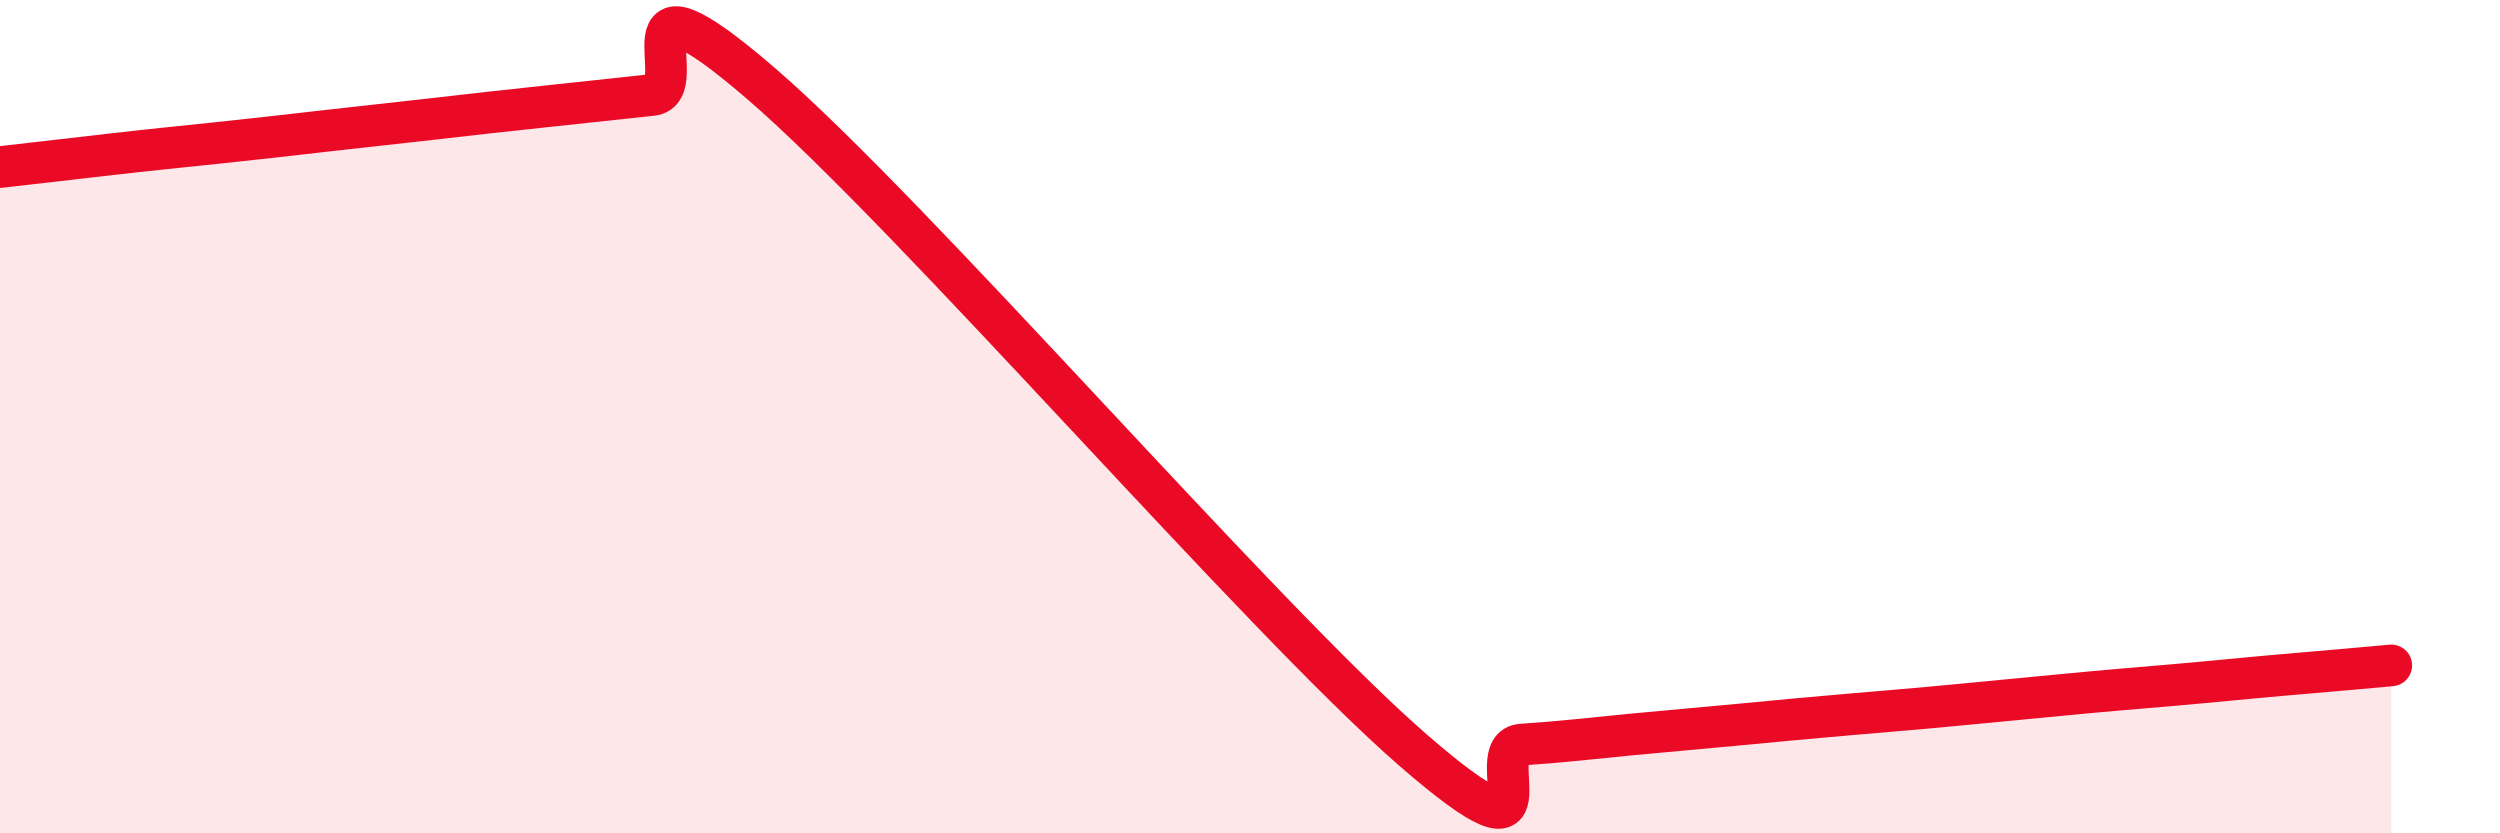
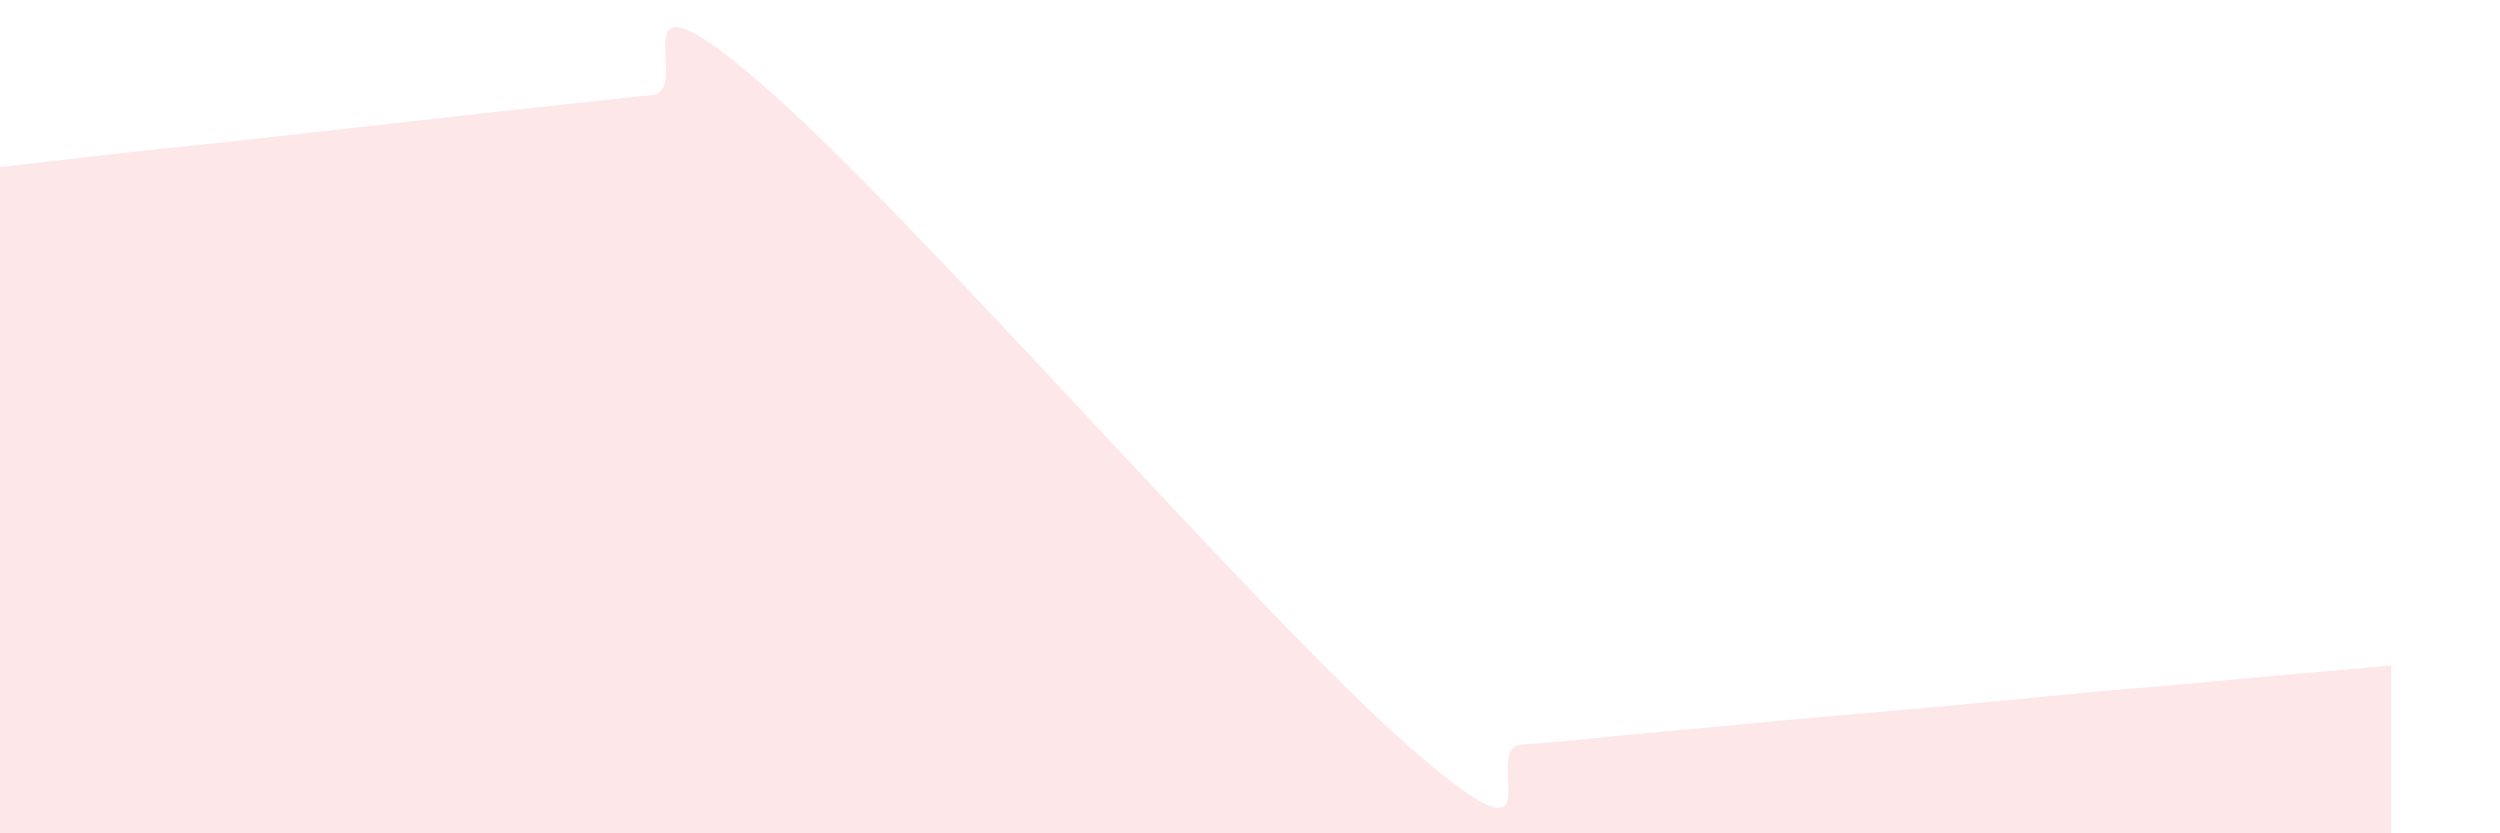
<svg xmlns="http://www.w3.org/2000/svg" width="60" height="20" viewBox="0 0 60 20">
  <path d="M 0,4.01 C 0.52,3.95 1.57,3.83 2.61,3.71 C 3.65,3.59 4.18,3.54 5.22,3.43 C 6.26,3.32 6.79,3.26 7.83,3.14 C 8.87,3.02 9.39,2.97 10.43,2.85 C 11.47,2.73 12,2.67 13.04,2.56 C 14.08,2.45 14.61,2.39 15.65,2.28 C 16.69,2.17 14.61,-1.14 18.26,2 C 21.91,5.14 30.26,14.83 33.91,18 C 37.56,21.17 35.48,17.94 36.52,17.87 C 37.56,17.8 38.09,17.73 39.13,17.63 C 40.17,17.53 40.7,17.49 41.74,17.39 C 42.78,17.29 43.31,17.24 44.35,17.15 C 45.39,17.06 45.92,17.02 46.96,16.92 C 48,16.82 48.53,16.77 49.57,16.67 C 50.61,16.57 51.13,16.53 52.17,16.44 C 53.21,16.35 53.74,16.29 54.78,16.2 C 55.82,16.11 56.87,16.02 57.39,15.97L57.39 20L0 20Z" fill="#EB0A25" opacity="0.1" stroke-linecap="round" stroke-linejoin="round" />
-   <path d="M 0,4.01 C 0.52,3.95 1.57,3.83 2.61,3.71 C 3.65,3.59 4.18,3.54 5.22,3.43 C 6.26,3.32 6.79,3.26 7.83,3.14 C 8.87,3.02 9.39,2.97 10.43,2.85 C 11.47,2.73 12,2.67 13.04,2.56 C 14.08,2.45 14.61,2.39 15.65,2.28 C 16.69,2.17 14.61,-1.14 18.26,2 C 21.91,5.14 30.26,14.83 33.91,18 C 37.56,21.17 35.48,17.94 36.52,17.87 C 37.56,17.8 38.09,17.73 39.13,17.63 C 40.17,17.53 40.7,17.49 41.74,17.39 C 42.78,17.29 43.31,17.24 44.35,17.15 C 45.39,17.06 45.92,17.02 46.96,16.92 C 48,16.82 48.53,16.77 49.57,16.67 C 50.61,16.57 51.13,16.53 52.17,16.44 C 53.21,16.35 53.74,16.29 54.78,16.2 C 55.82,16.11 56.87,16.02 57.39,15.97" stroke="#EB0A25" stroke-width="1" fill="none" stroke-linecap="round" stroke-linejoin="round" />
</svg>